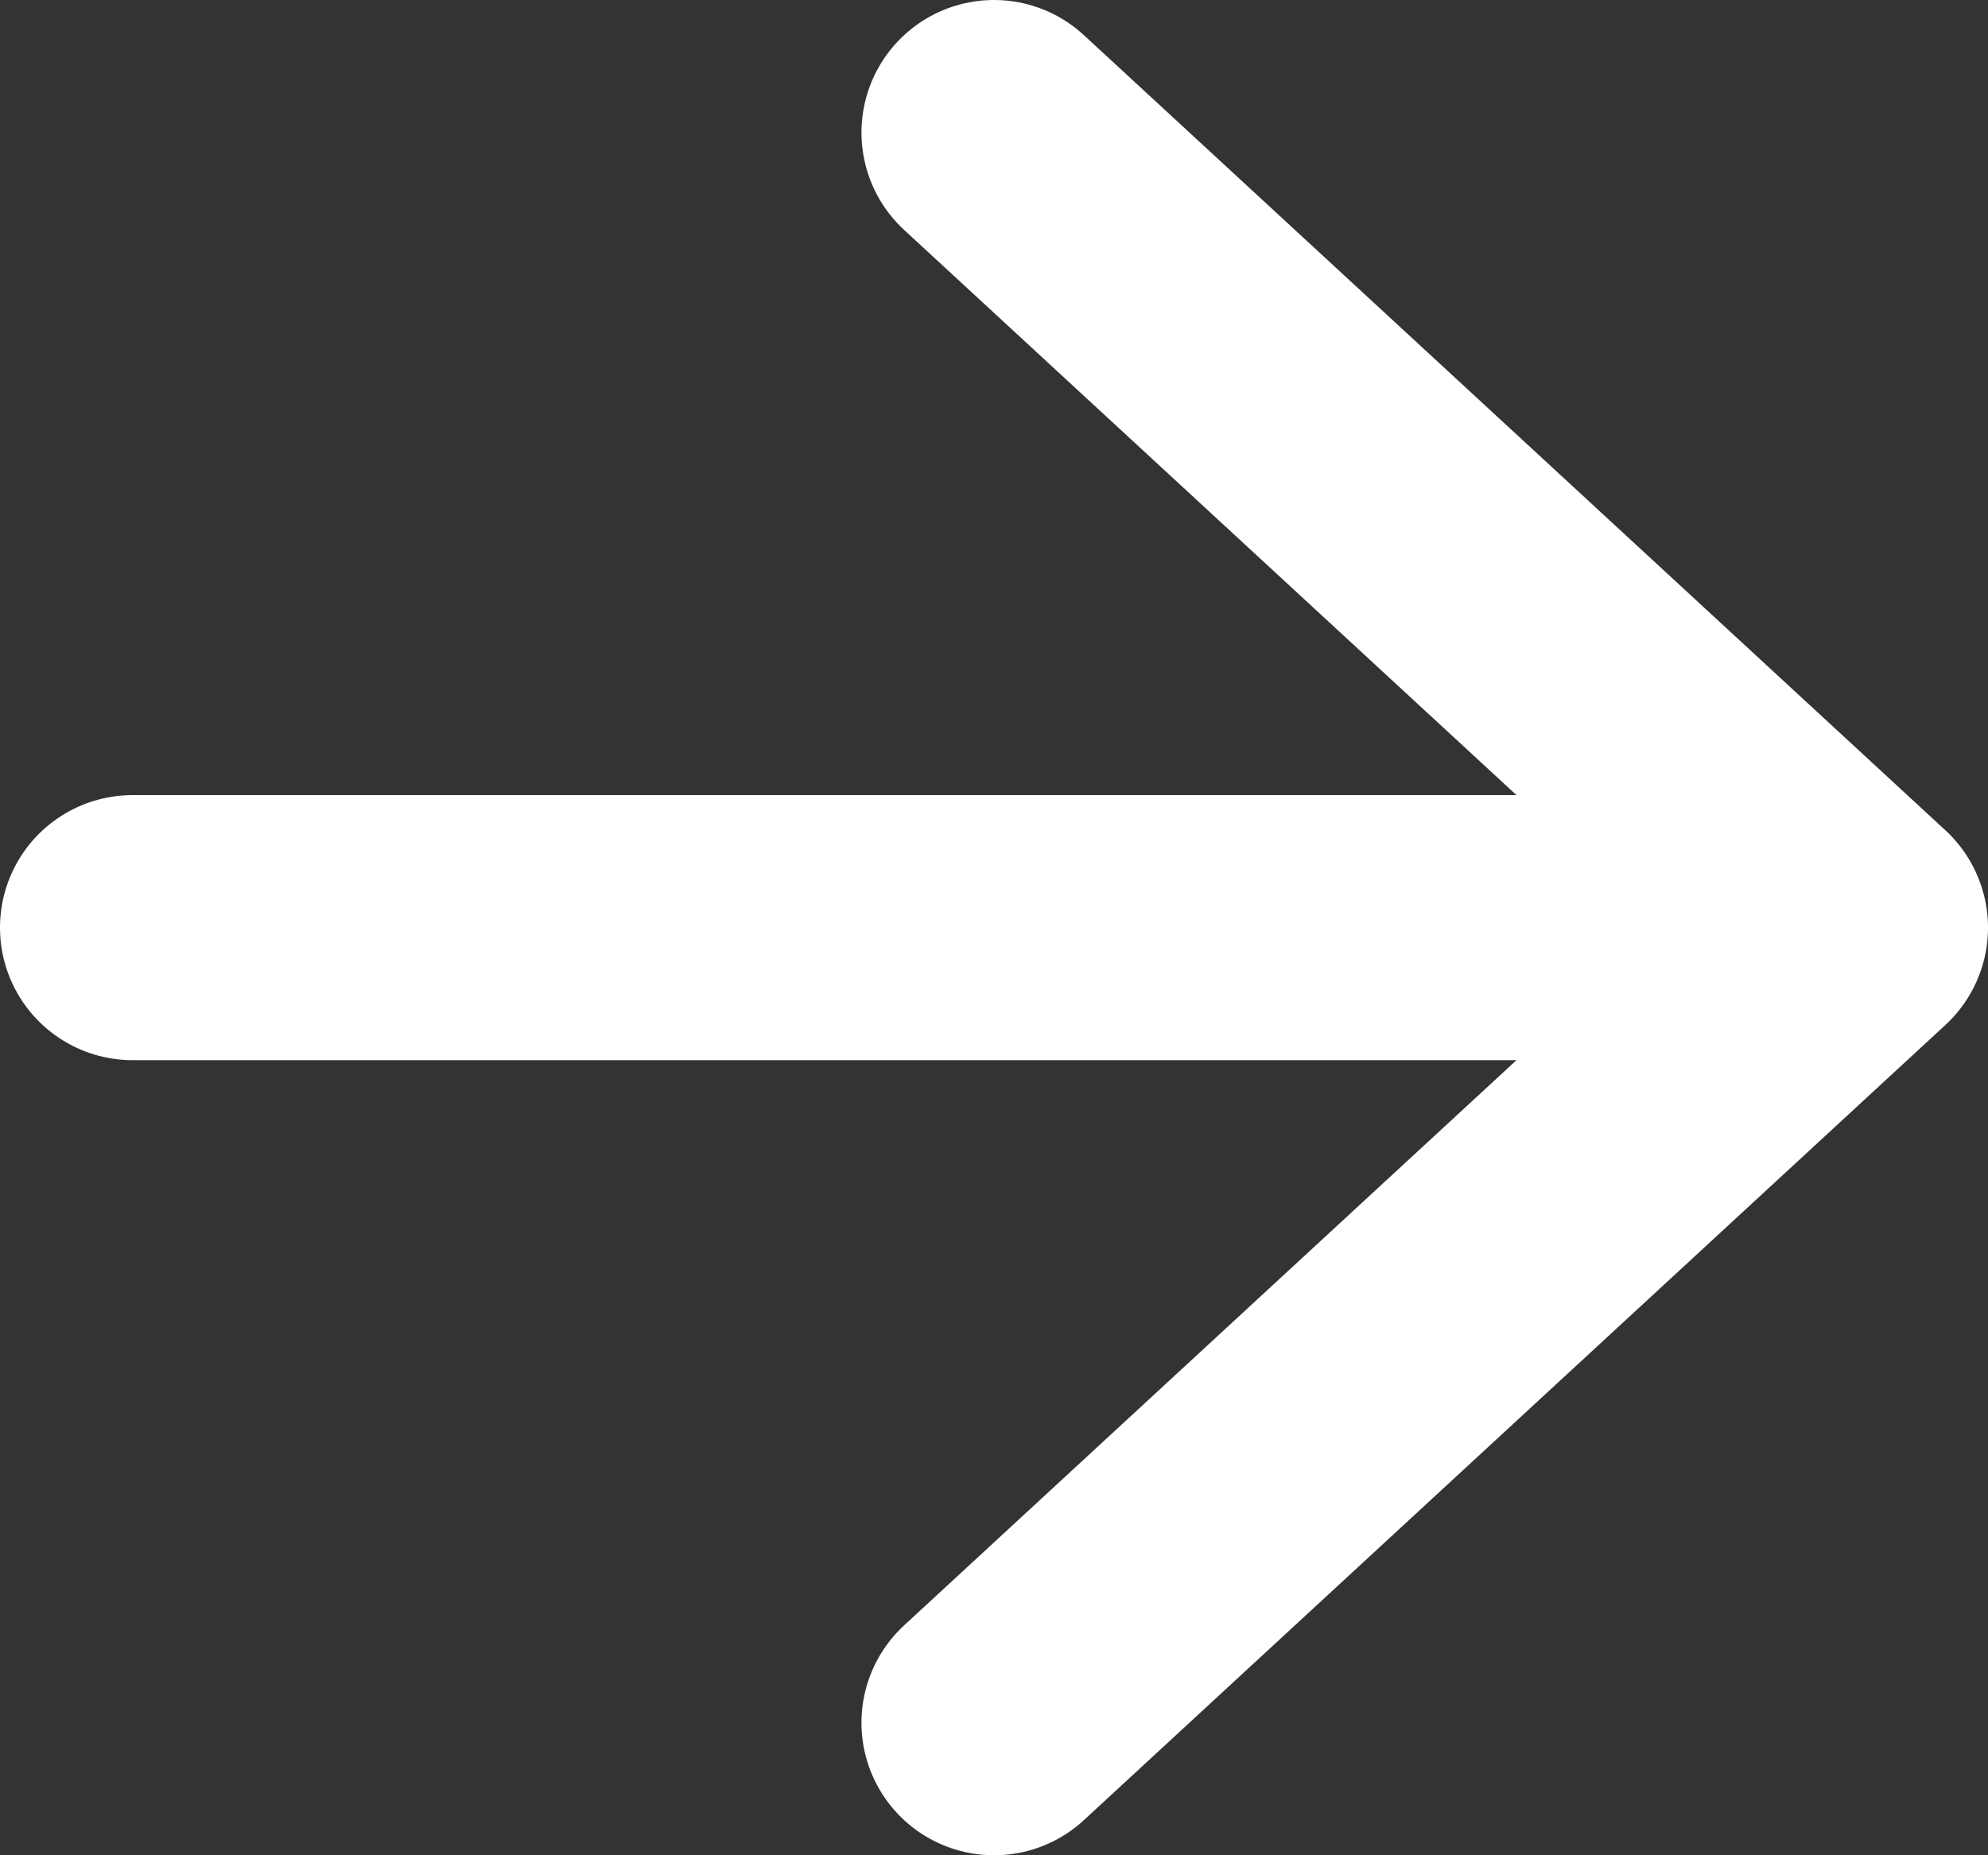
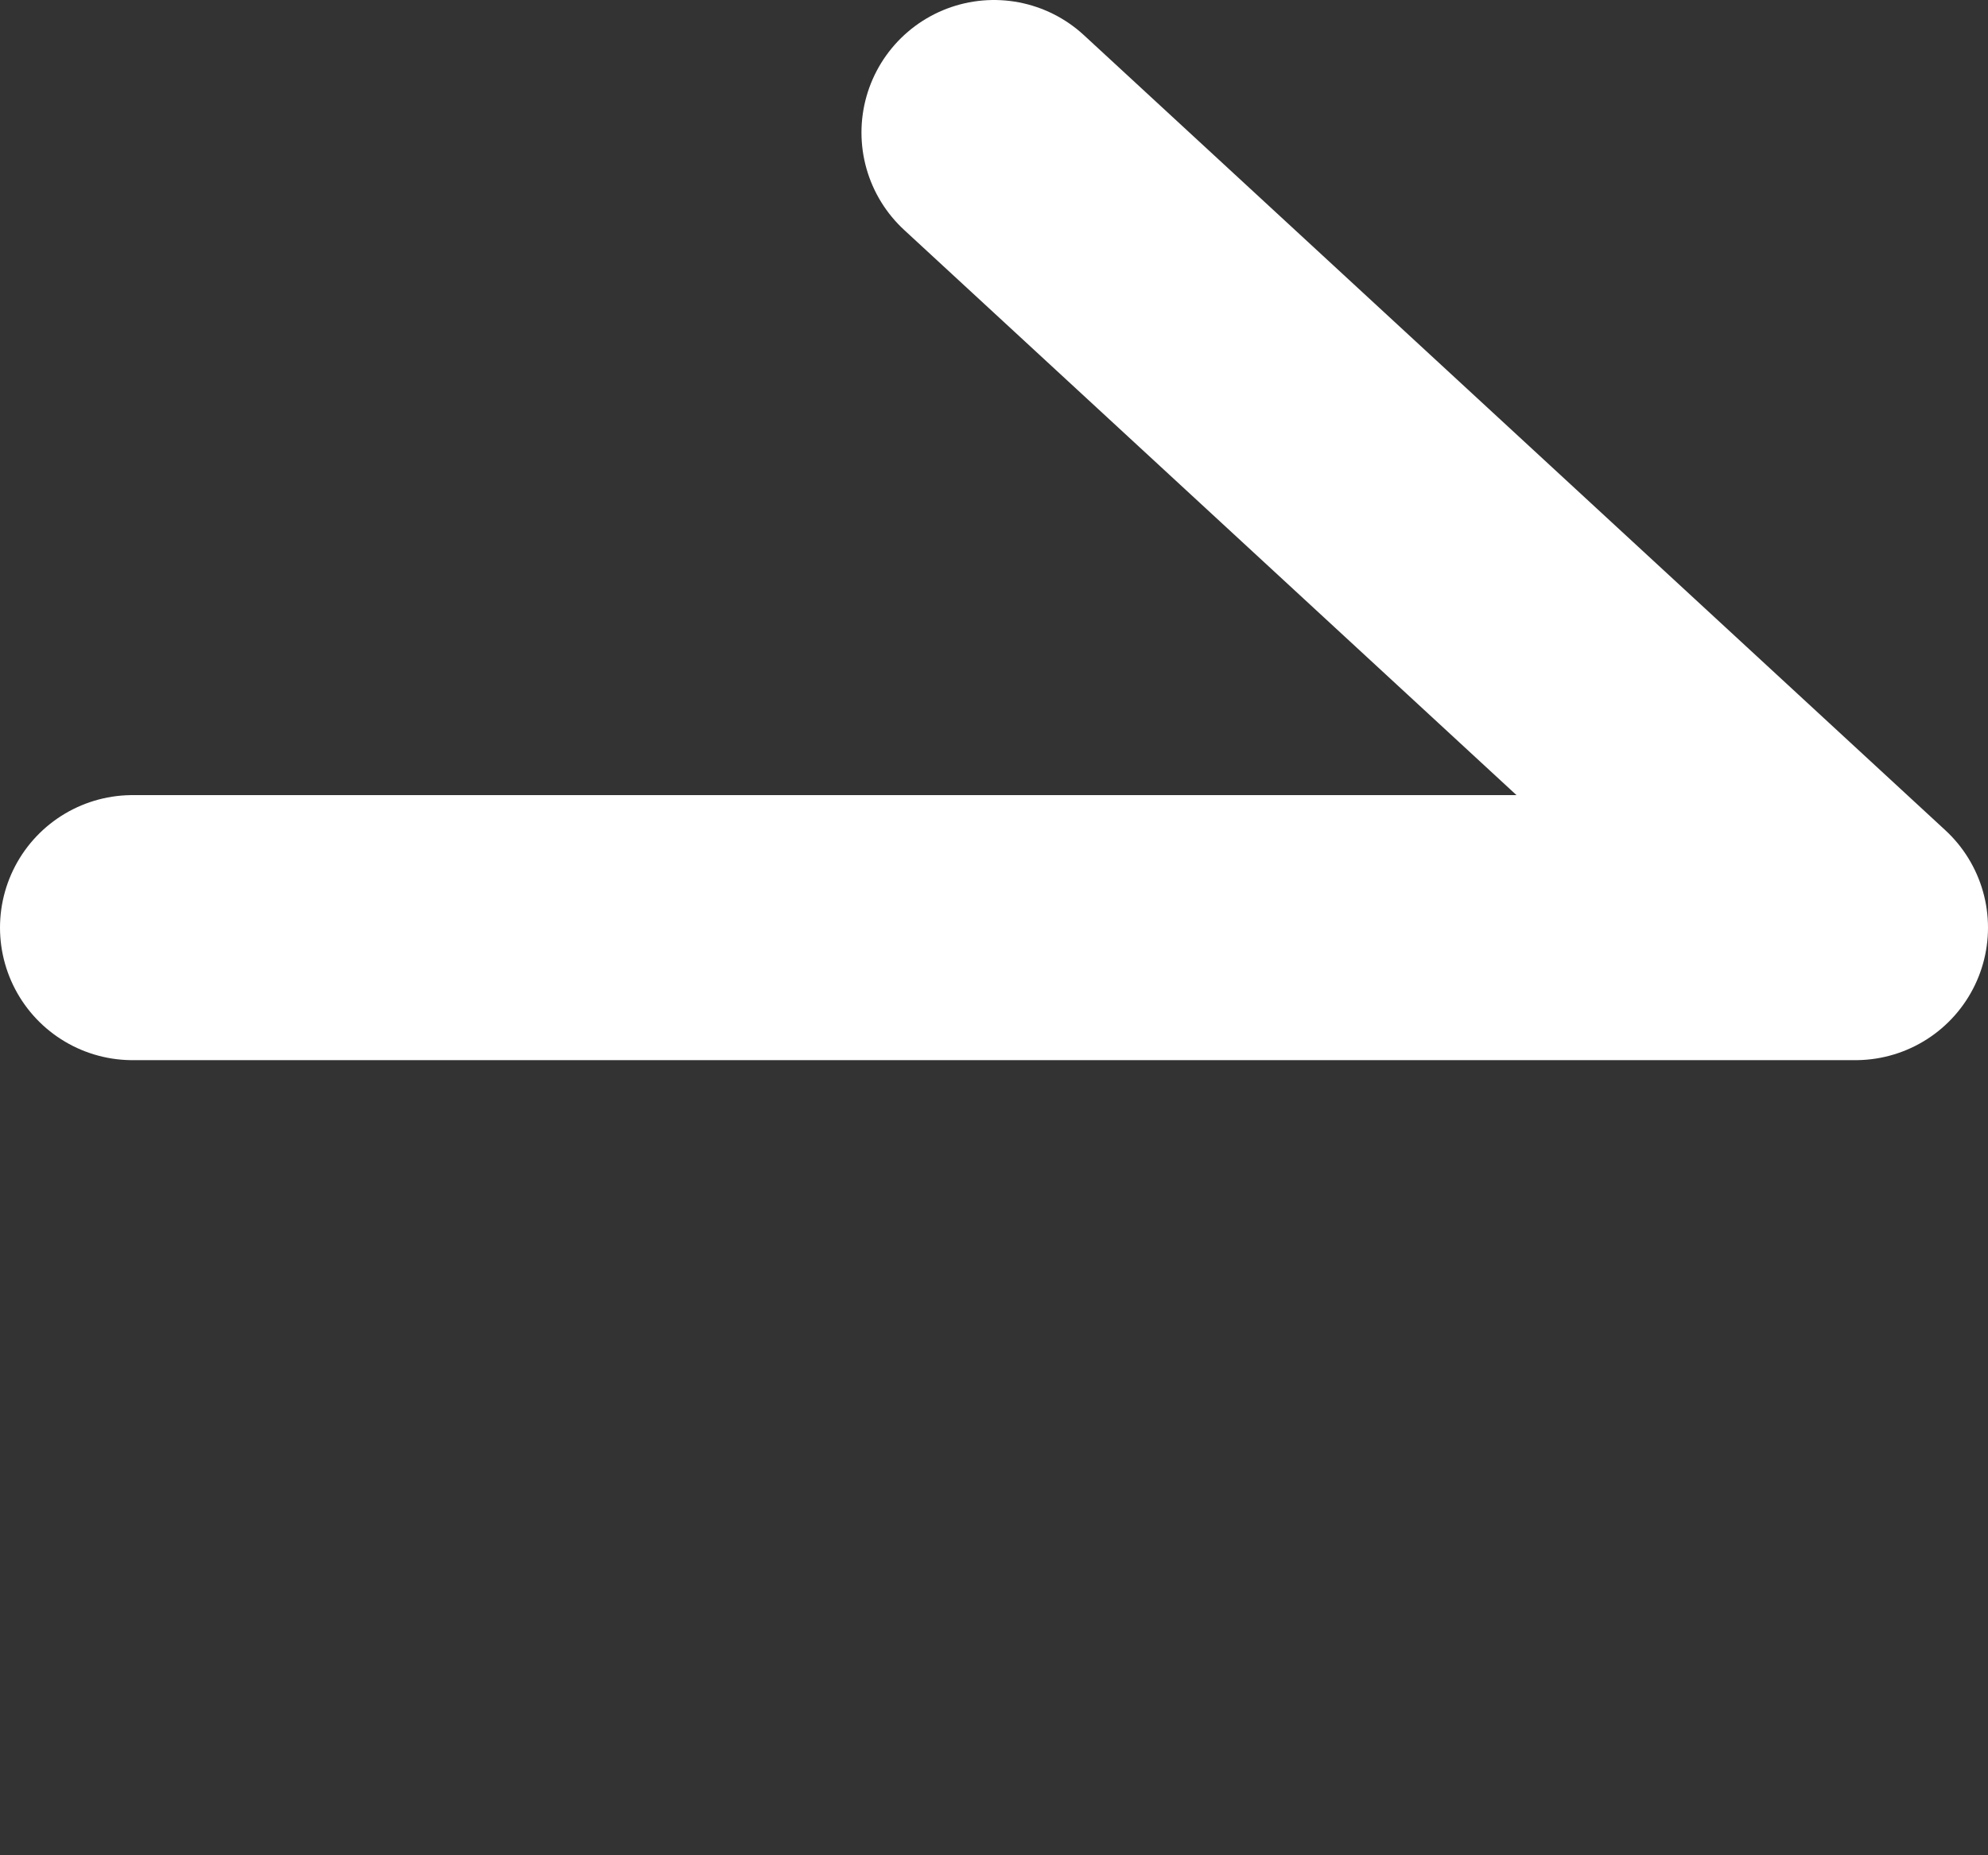
<svg xmlns="http://www.w3.org/2000/svg" width="15" height="14" viewBox="0 0 15 14" fill="none">
  <rect x="0" y="0" width="15" height="14" fill="#333333" stroke="none" />
-   <path d="M1 7H14M14 7L7.5 1M14 7L7.5 13" stroke="white" stroke-width="2" stroke-linecap="round" stroke-linejoin="round" />
+   <path d="M1 7H14M14 7L7.5 1M14 7" stroke="white" stroke-width="2" stroke-linecap="round" stroke-linejoin="round" />
</svg>